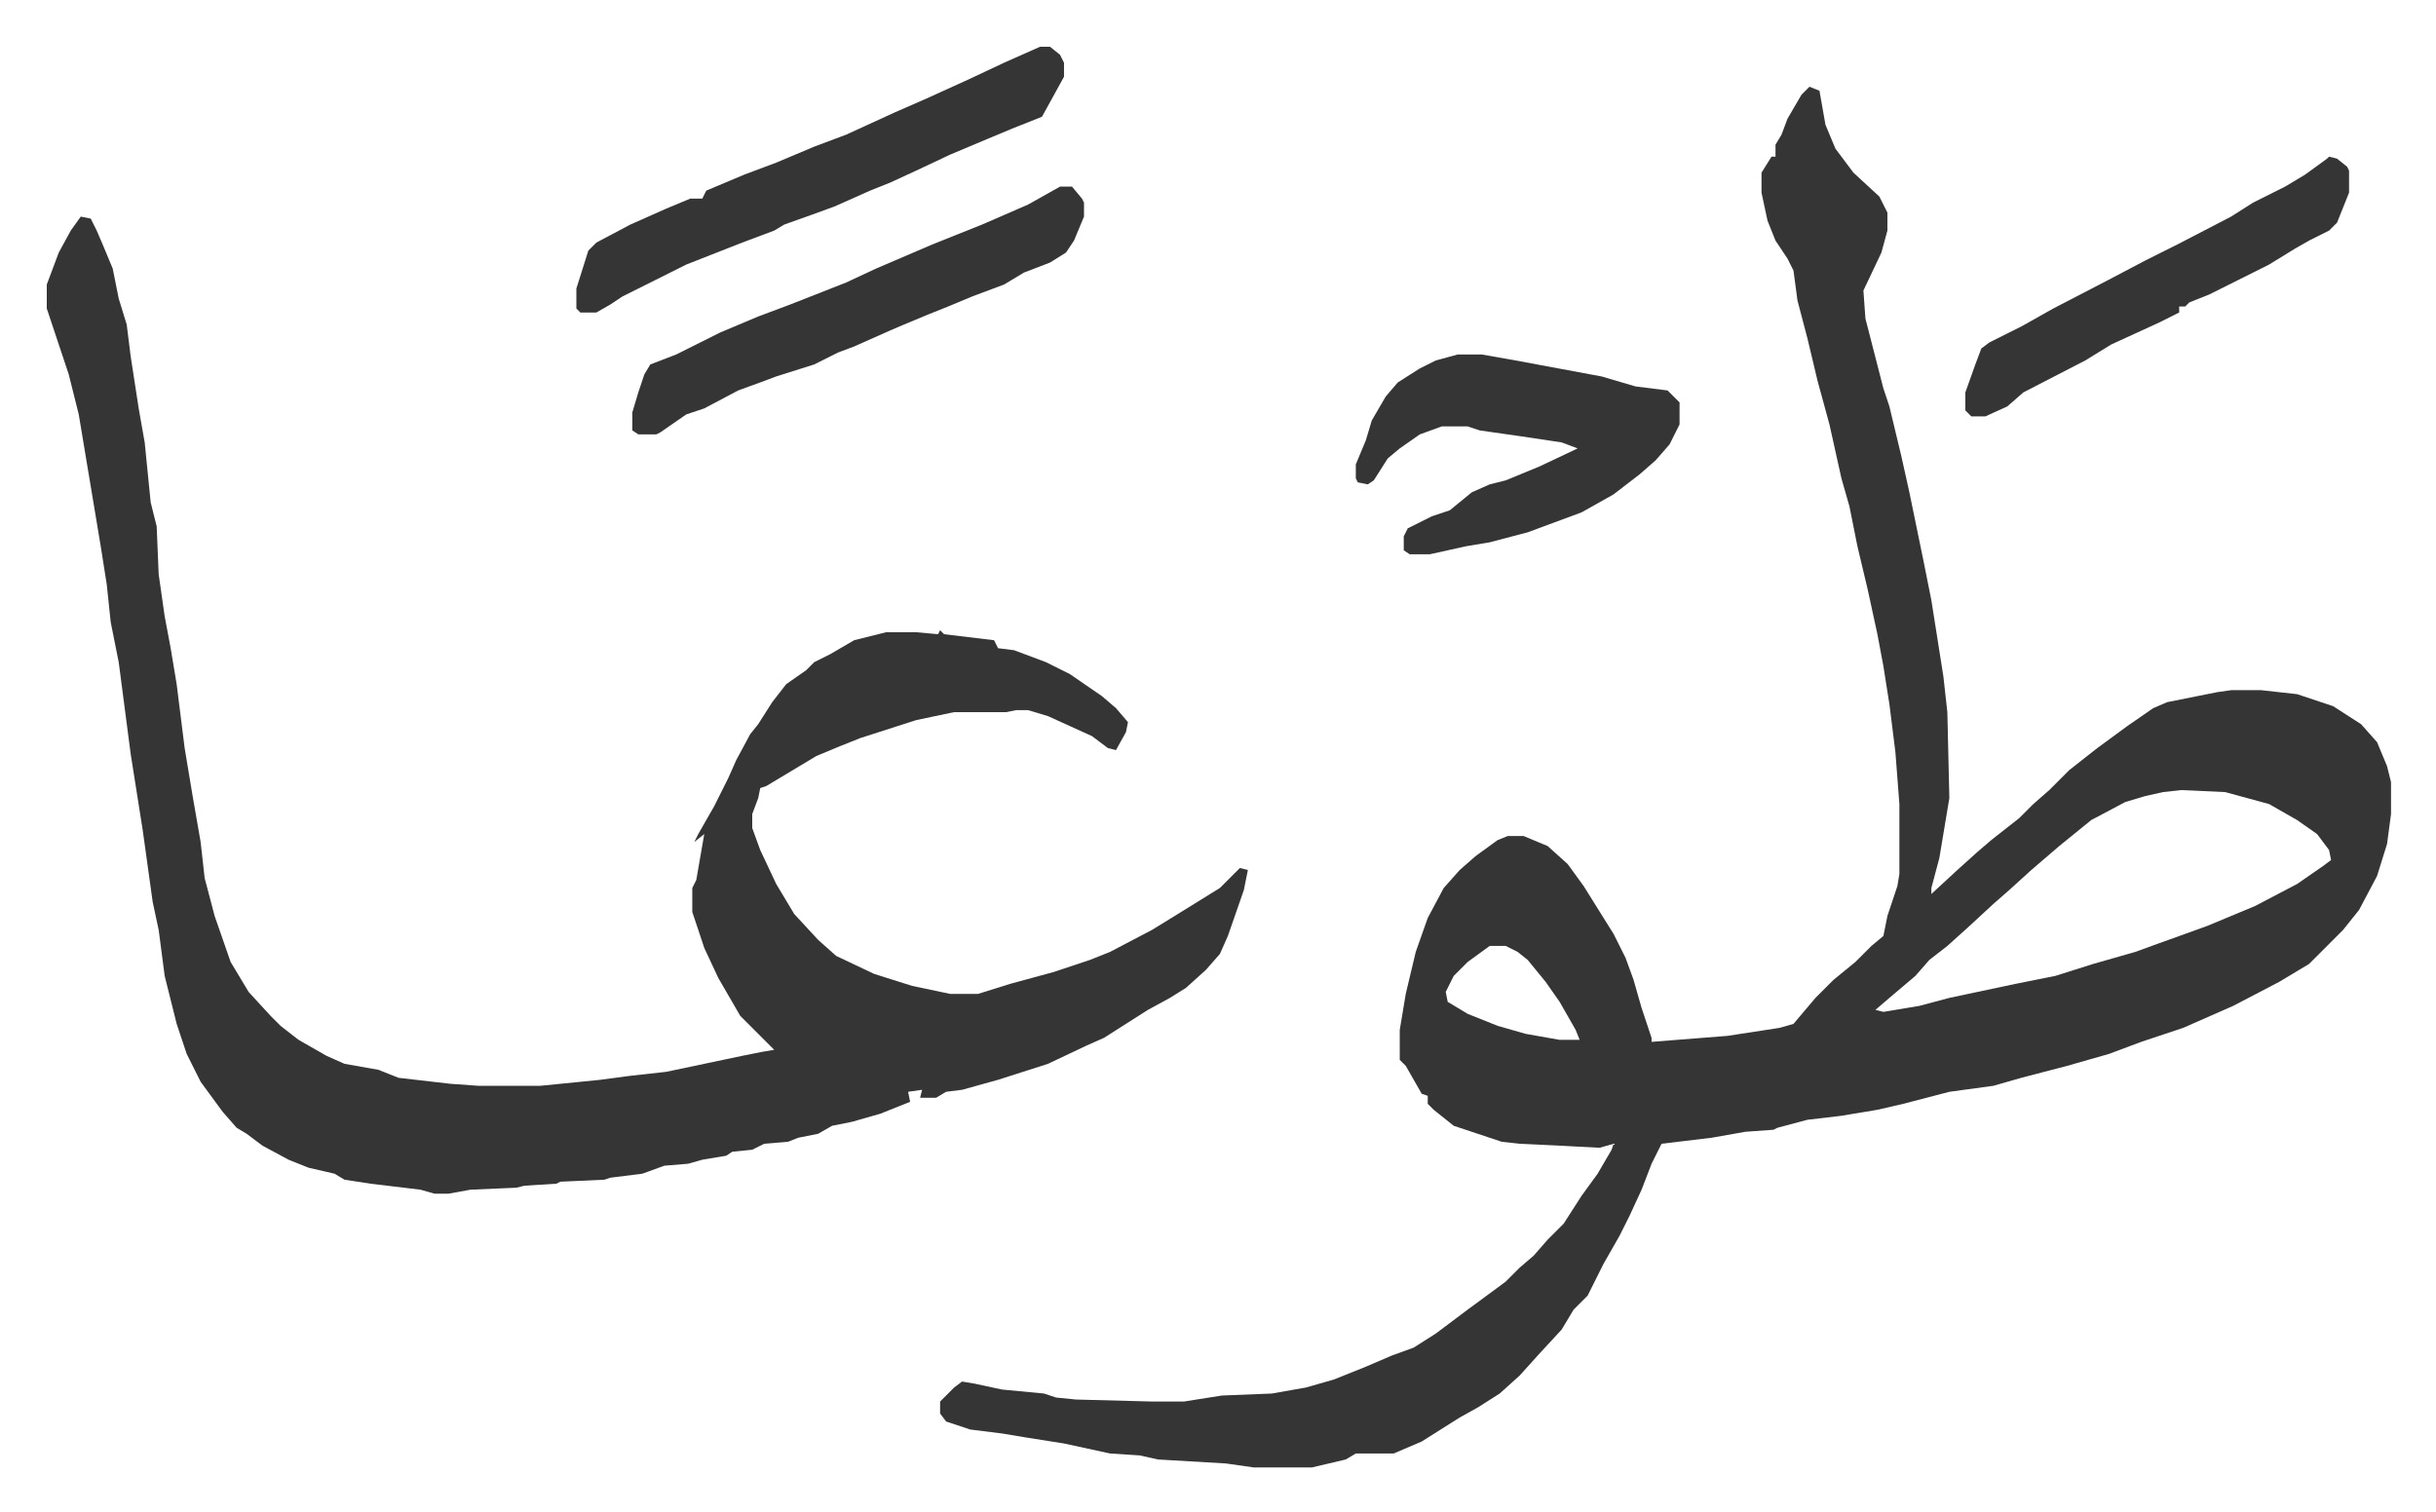
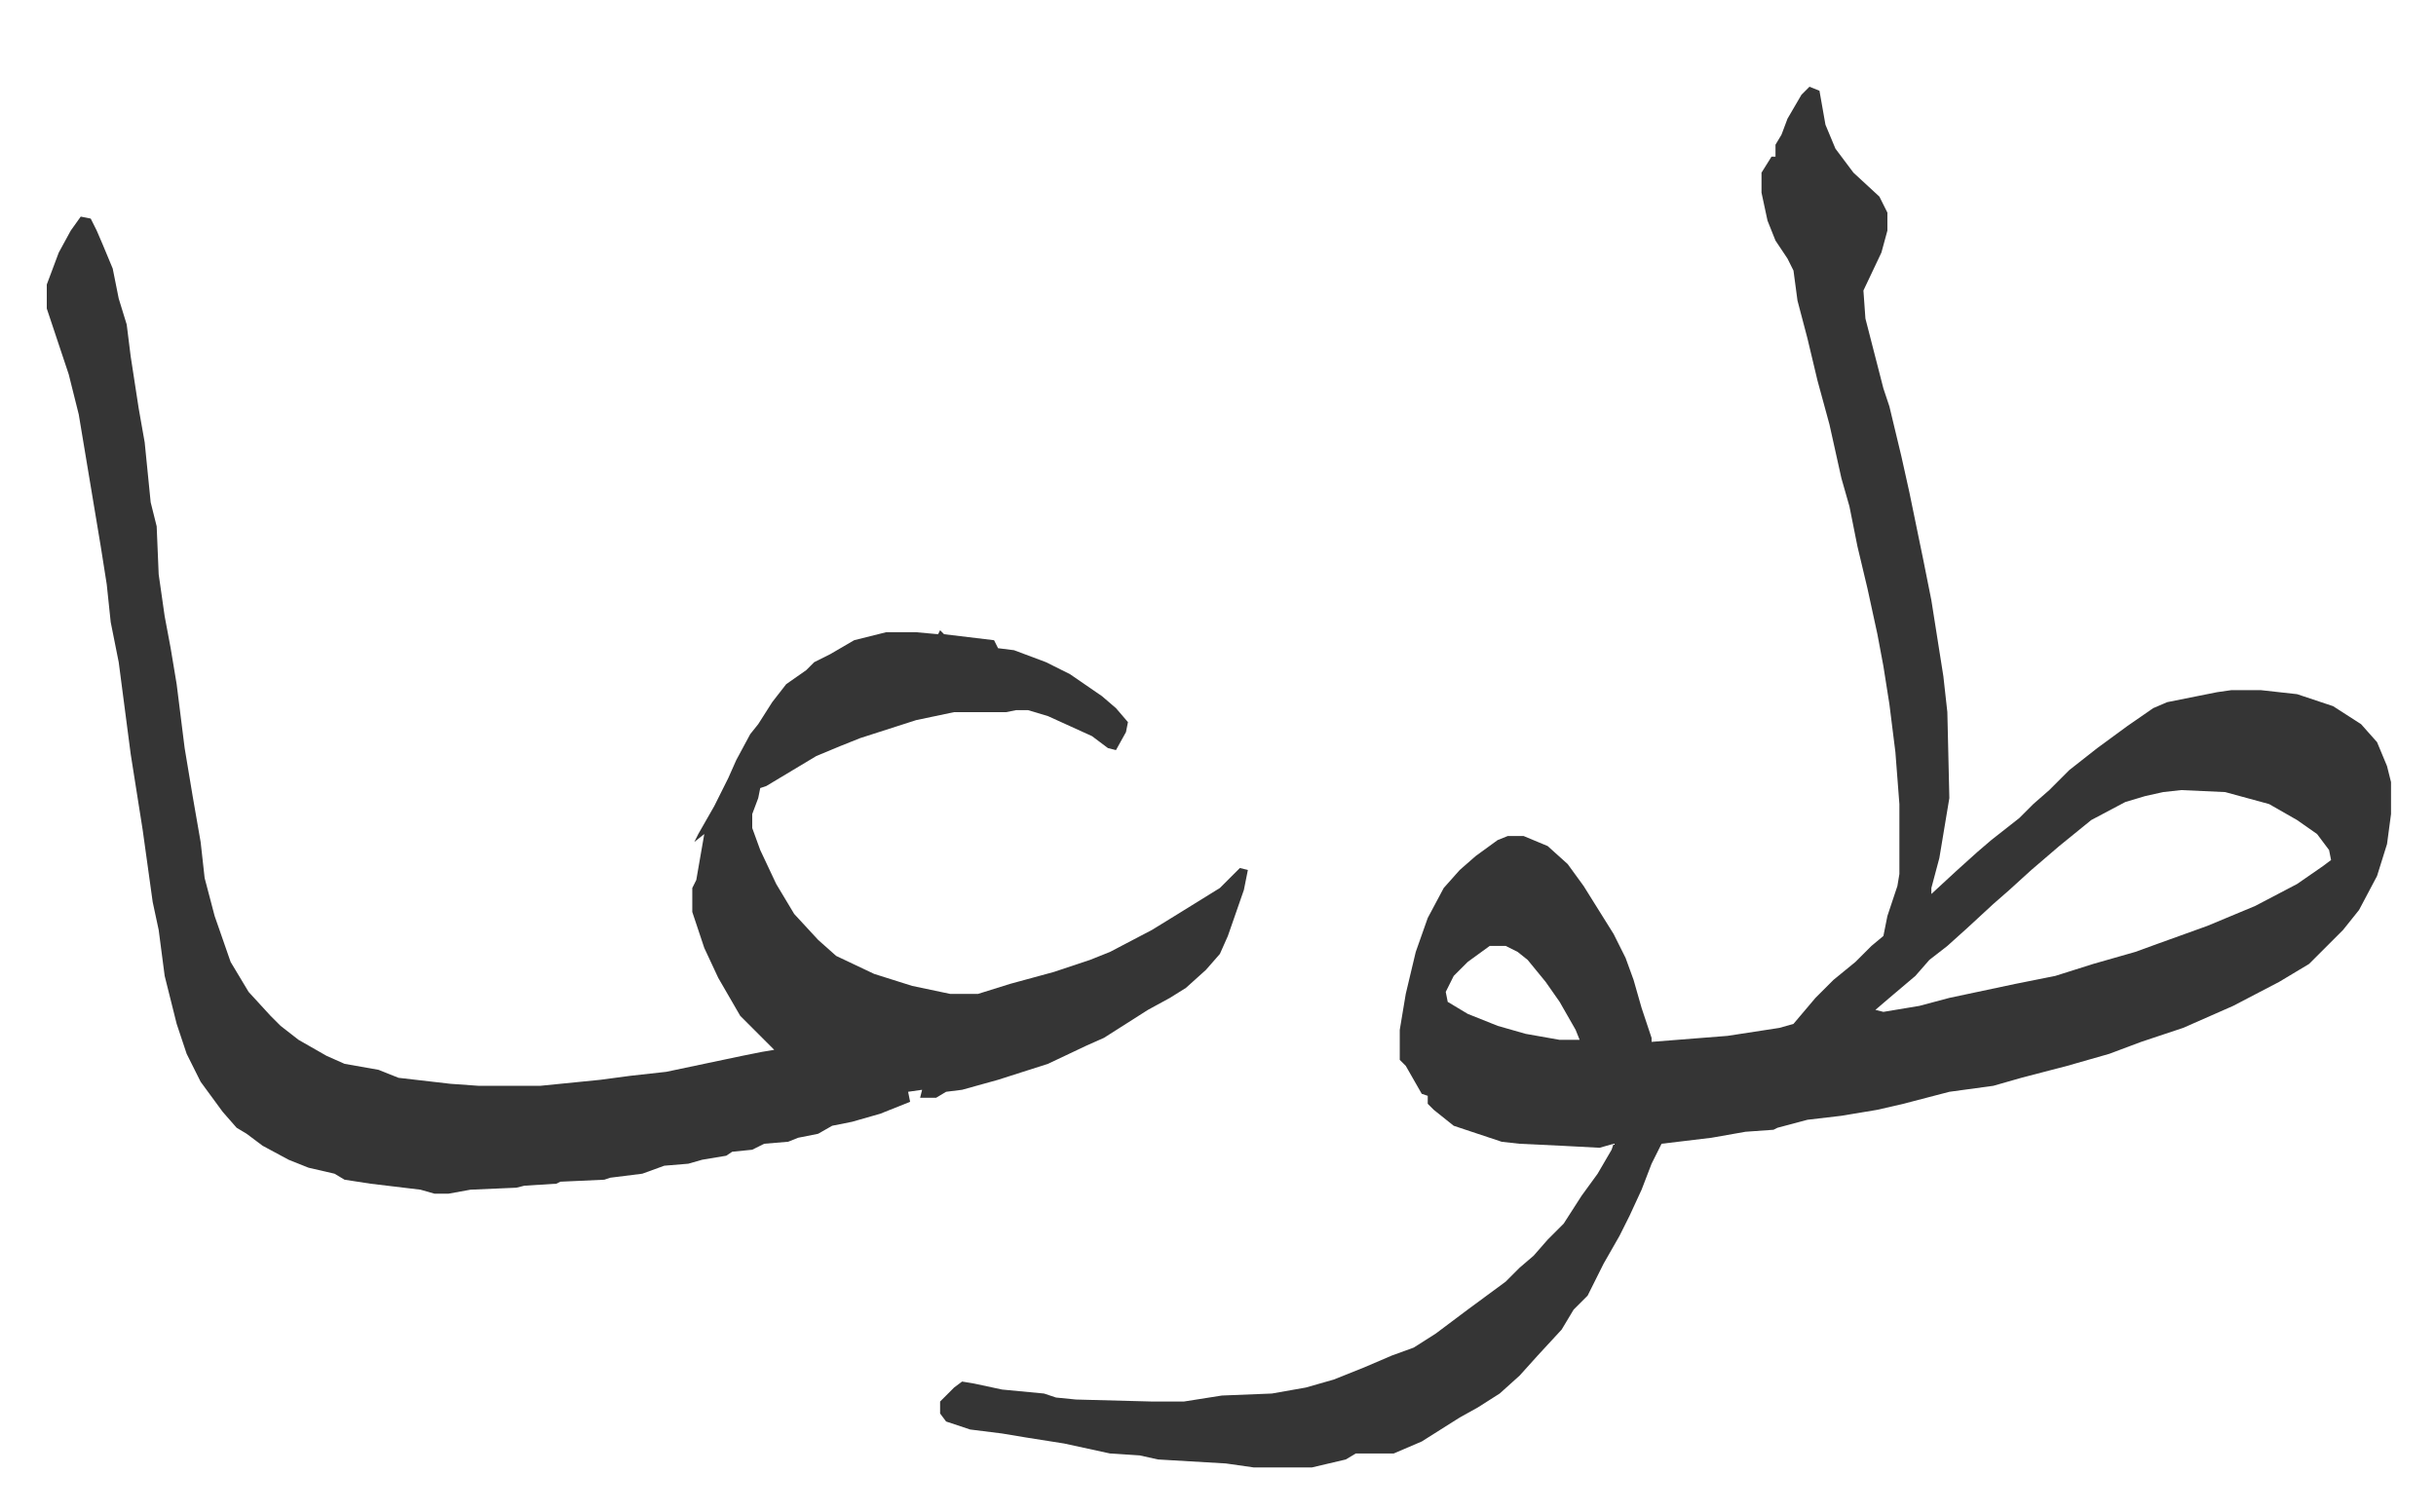
<svg xmlns="http://www.w3.org/2000/svg" viewBox="-23.4 410.6 1218.9 756.9">
  <path fill="#353535" id="rule_normal" d="m882 454 5 2 3 17 5 12 9 12 13 12 4 8v9l-3 11-9 19 1 14 9 35 3 9 6 25 4 18 7 34 4 20 6 38 2 18 1 43-5 30-4 15v3l13-12 10-9 7-6 14-11 7-7 8-7 10-10 14-11 15-11 13-9 7-3 25-5 7-1h15l18 2 18 6 14 9 8 9 5 12 2 8v16l-2 15-5 16-9 17-8 10-17 17-15 9-23 12-25 11-21 7-16 6-21 6-23 6-14 4-22 3-23 6-13 3-18 3-17 2-15 4-2 1-14 1-17 3-25 3-5 10-5 13-6 13-5 10-8 14-8 16-7 7-6 10-12 13-9 10-10 9-11 7-9 5-19 12-14 6h-19l-5 3-17 4h-29l-14-2-34-2-9-2-15-1-23-5-19-3-12-2-16-2-12-4-3-4v-6l7-7 4-3 6 1 14 3 21 2 6 2 10 1 38 1h16l19-3 25-1 17-3 14-4 15-6 14-6 11-4 11-7 16-12 19-14 7-7 7-6 7-8 8-8 9-14 8-11 7-12 1-3-7 2-19-1-21-1-9-1-24-8-10-8-3-3v-4l-3-1-8-14-3-3v-15l3-18 5-21 6-17 8-15 8-9 8-7 11-8 5-2h8l12 5 10 9 8 11 15 24 6 12 4 11 4 14 5 15v2l38-3 26-4 7-2 11-13 9-9 11-9 8-8 6-5 2-10 5-15 1-6v-35l-2-26-3-24-3-19-3-16-5-23-5-21-4-20-4-14-6-27-6-22-5-21-5-19-2-15-3-6-6-9-4-10-3-14v-10l5-8h2v-6l3-5 3-8 7-12zm186 352-9 1-9 2-10 3-17 9-16 13-14 12-11 10-8 7-13 12-10 9-9 7-7 8-13 11-7 6 4 1 18-3 15-4 33-7 20-4 19-6 21-6 11-4 25-9 24-10 21-11 13-9 4-3-1-5-6-8-10-7-14-8-22-6zm-346 78-11 8-7 7-4 8 1 5 10 6 15 6 14 4 17 3h10l-2-5-8-14-7-10-9-11-5-4-6-3zM17 519l5 1 3 6 3 7 5 12 3 15 4 13 2 16 4 26 3 17 3 30 3 12 1 24 3 21 3 16 3 18 4 32 4 24 4 23 2 18 5 19 8 23 9 15 11 12 5 5 9 7 14 8 9 4 17 3 10 4 26 3 14 1h31l30-3 15-2 18-2 38-8 10-2 6-1-5-5-12-12-11-19-7-15-6-18v-12l2-4 4-23-5 4 2-4 8-14 7-14 4-9 7-13 4-5 7-11 7-9 10-7 4-4 8-4 12-7 16-4h15l11 1 1-2 2 2 25 3 2 4 8 1 16 6 12 6 16 11 7 6 6 7-1 5-5 9-4-1-8-6-22-10-10-3h-6l-5 1h-26l-19 4-28 9-10 4-12 5-25 15-3 1-1 5-3 8v7l4 11 8 17 9 15 12 13 9 8 19 9 19 6 19 4h14l16-5 22-6 18-6 10-4 21-11 13-8 21-13 10-10 4 1-2 10-8 23-4 9-7 8-10 9-8 5-11 6-11 7-11 7-9 4-19 9-25 8-18 5-8 1-5 3h-8l1-4-7 1 1 5-15 6-7 2-7 2-10 2-7 4-10 2-5 2-12 1-6 3-10 1-3 2-12 2-7 2-12 1-11 4-16 2-3 1-22 1-2 1-16 1-4 1-23 1-11 2h-7l-7-2-25-3-13-2-5-3-13-3-10-4-13-7-8-6-5-3-7-8-11-15-7-14-5-15-6-24-3-23-3-14-5-36-6-38-6-46-4-20-2-19-3-19-6-36-5-30-5-20-5-15-6-18v-12l6-16 6-11z" />
-   <path fill="#353535" id="rule_normal" d="M706 588h12l17 3 43 8 17 5 16 2 5 5 1 1v11l-5 10-7 8-8 7-13 10-16 9-27 10-19 5-12 2-18 4h-10l-3-2v-7l2-4 12-6 9-3 11-9 9-4 8-2 17-7 19-9-8-3-20-3-21-3-6-2h-13l-11 4-10 7-6 5-7 11-3 2-5-1-1-2v-7l5-12 3-10 7-12 6-7 11-7 8-4zM497 434h5l5 4 2 4v7l-11 20-15 6-12 5-19 8-17 8-13 6-10 4-18 8-11 4-14 5-5 3-16 6-28 11-16 8-16 8-6 4-7 4h-8l-2-2v-10l6-19 4-4 17-9 18-8 12-5h6l2-4 19-8 16-6 19-8 16-6 24-11 16-7 22-10 17-8 9-4zm10 70h6l5 6 1 2v7l-5 12-4 6-8 5-13 5-10 6-16 6-12 5-10 4-12 5-7 3-18 8-8 3-12 6-19 6-8 3-11 4-17 9-9 3-13 9-2 1h-9l-3-2v-9l3-10 3-9 3-5 13-5 22-11 19-8 16-6 28-11 15-7 28-12 25-10 23-10zm635-15 4 1 5 4 1 2v11l-6 15-4 4-10 5-7 4-13 8-16 8-14 7-10 4-2 2h-3v3l-10 5-24 11-13 8-31 16-8 7-11 5h-7l-3-3v-9l5-14 3-8 4-3 16-8 16-9 27-14 19-10 16-8 27-14 11-7 16-8 10-6 11-8z" />
</svg>